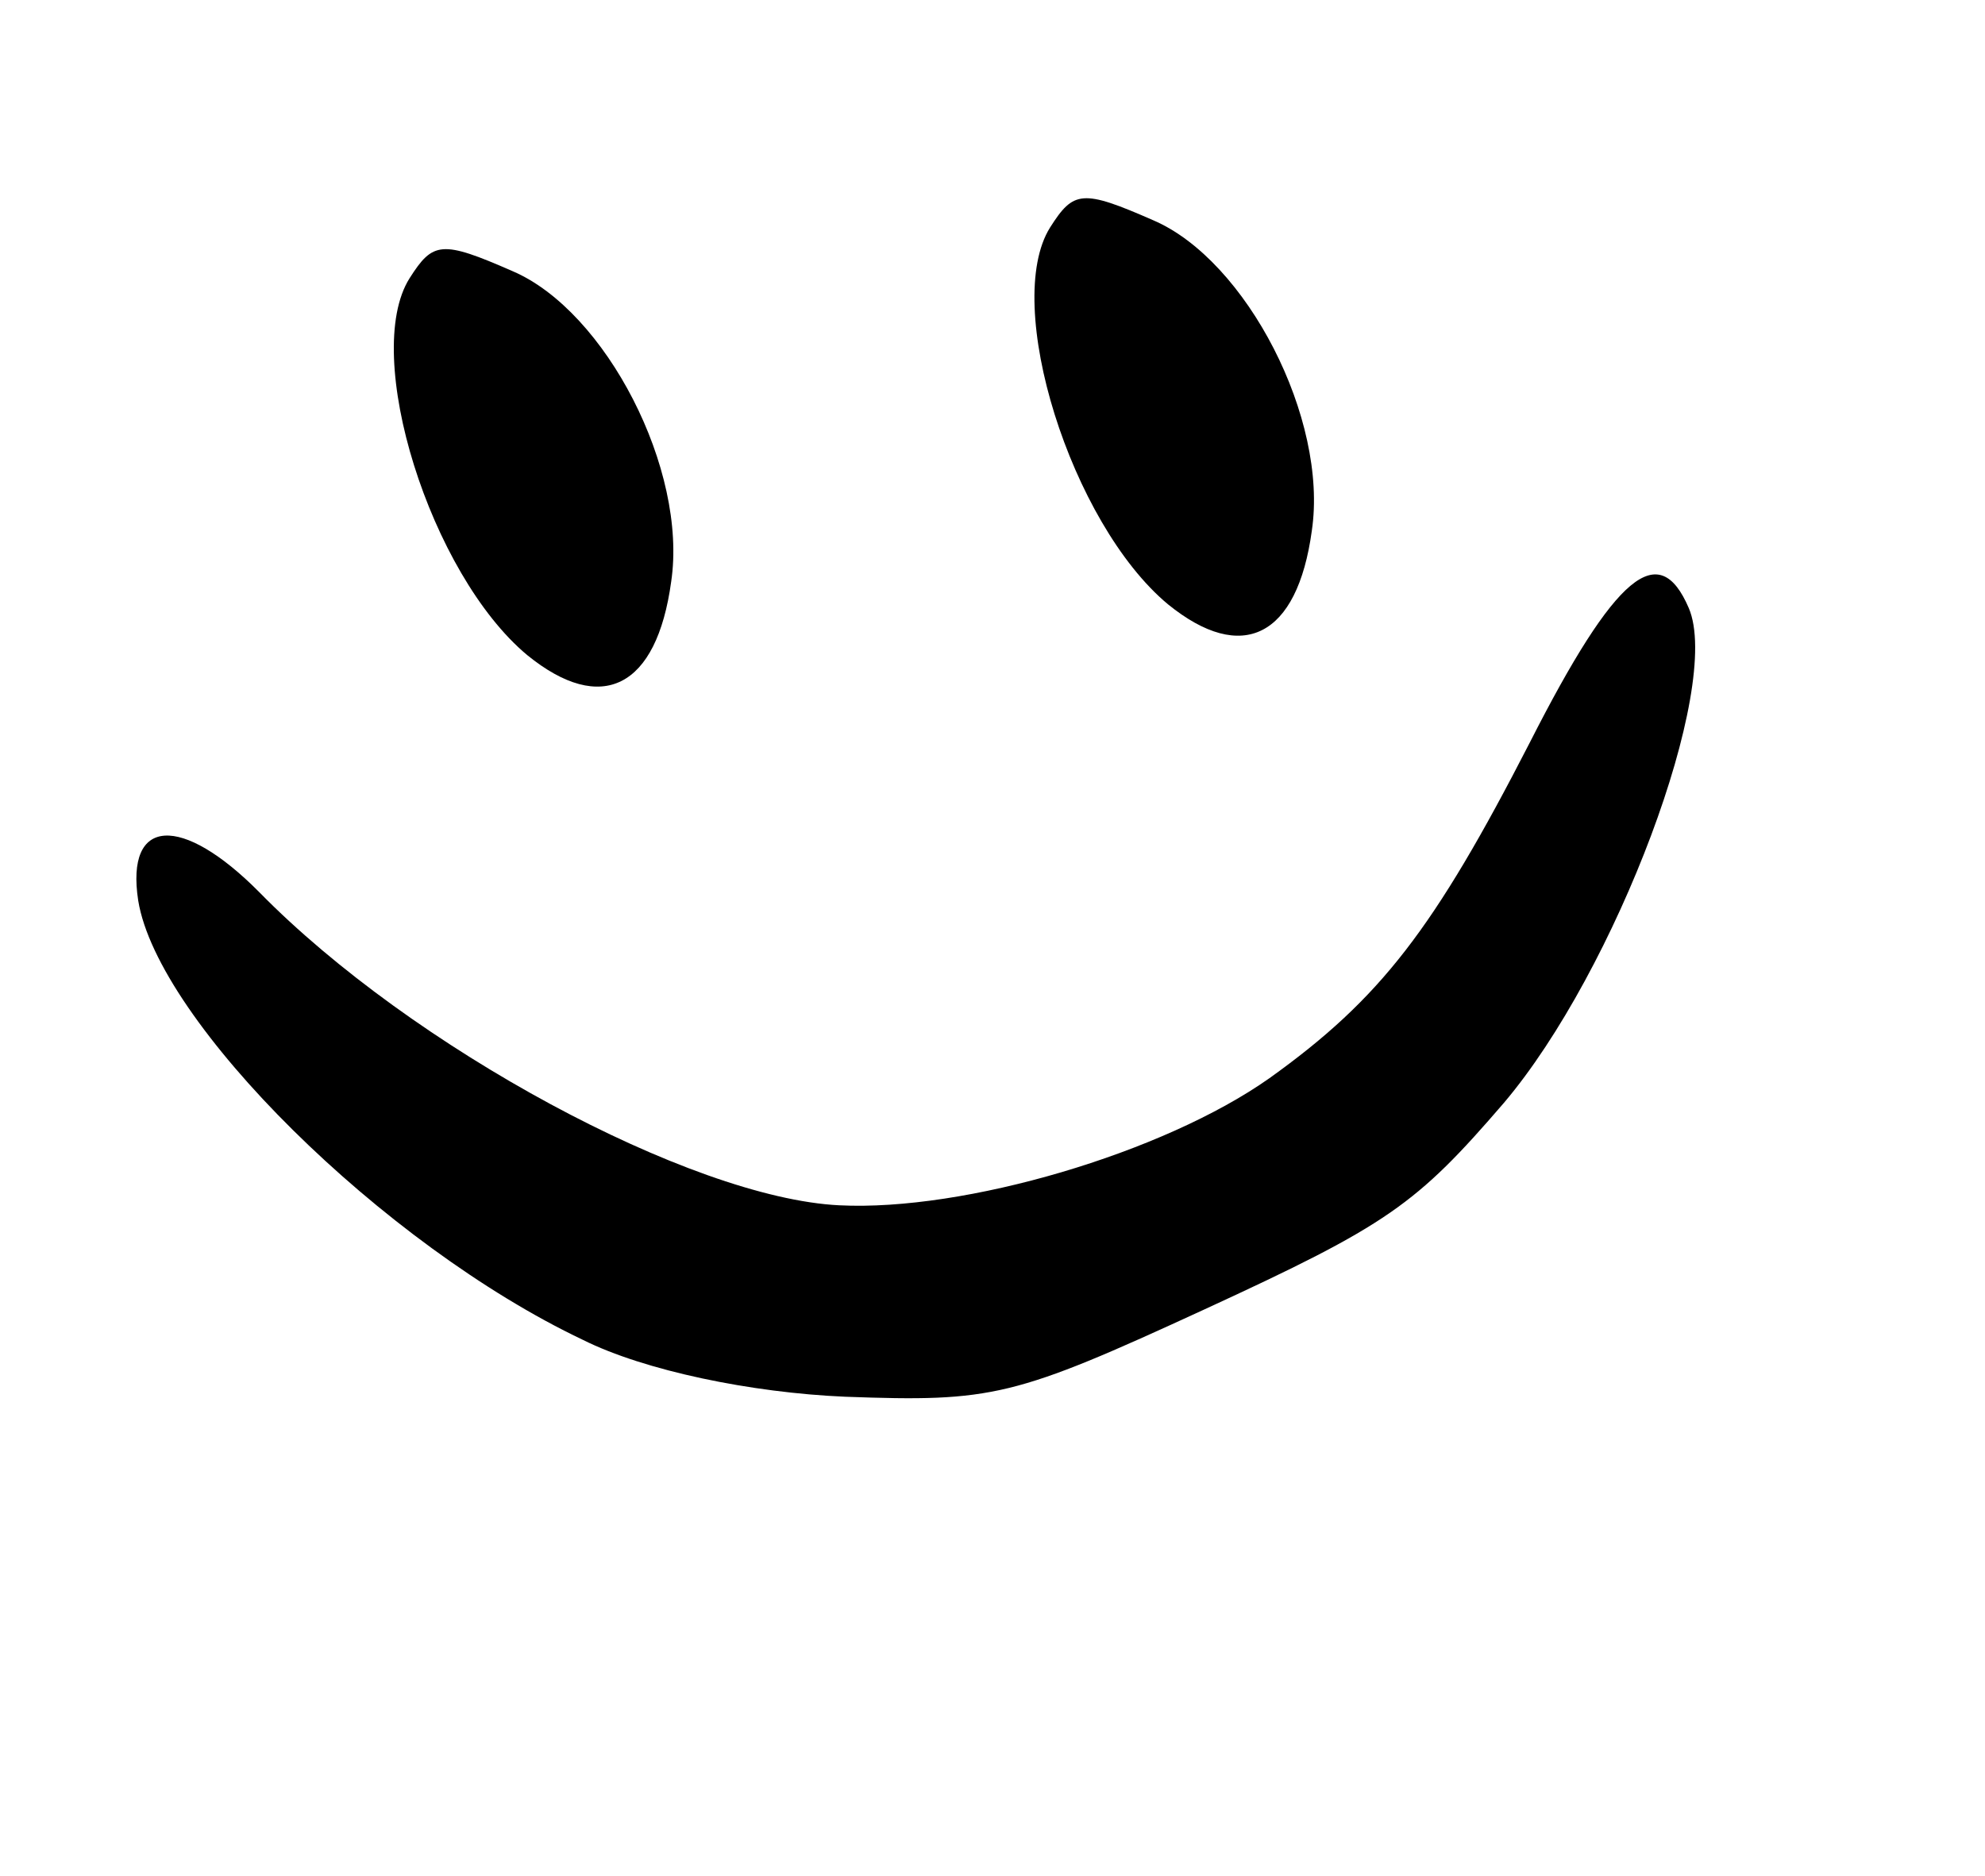
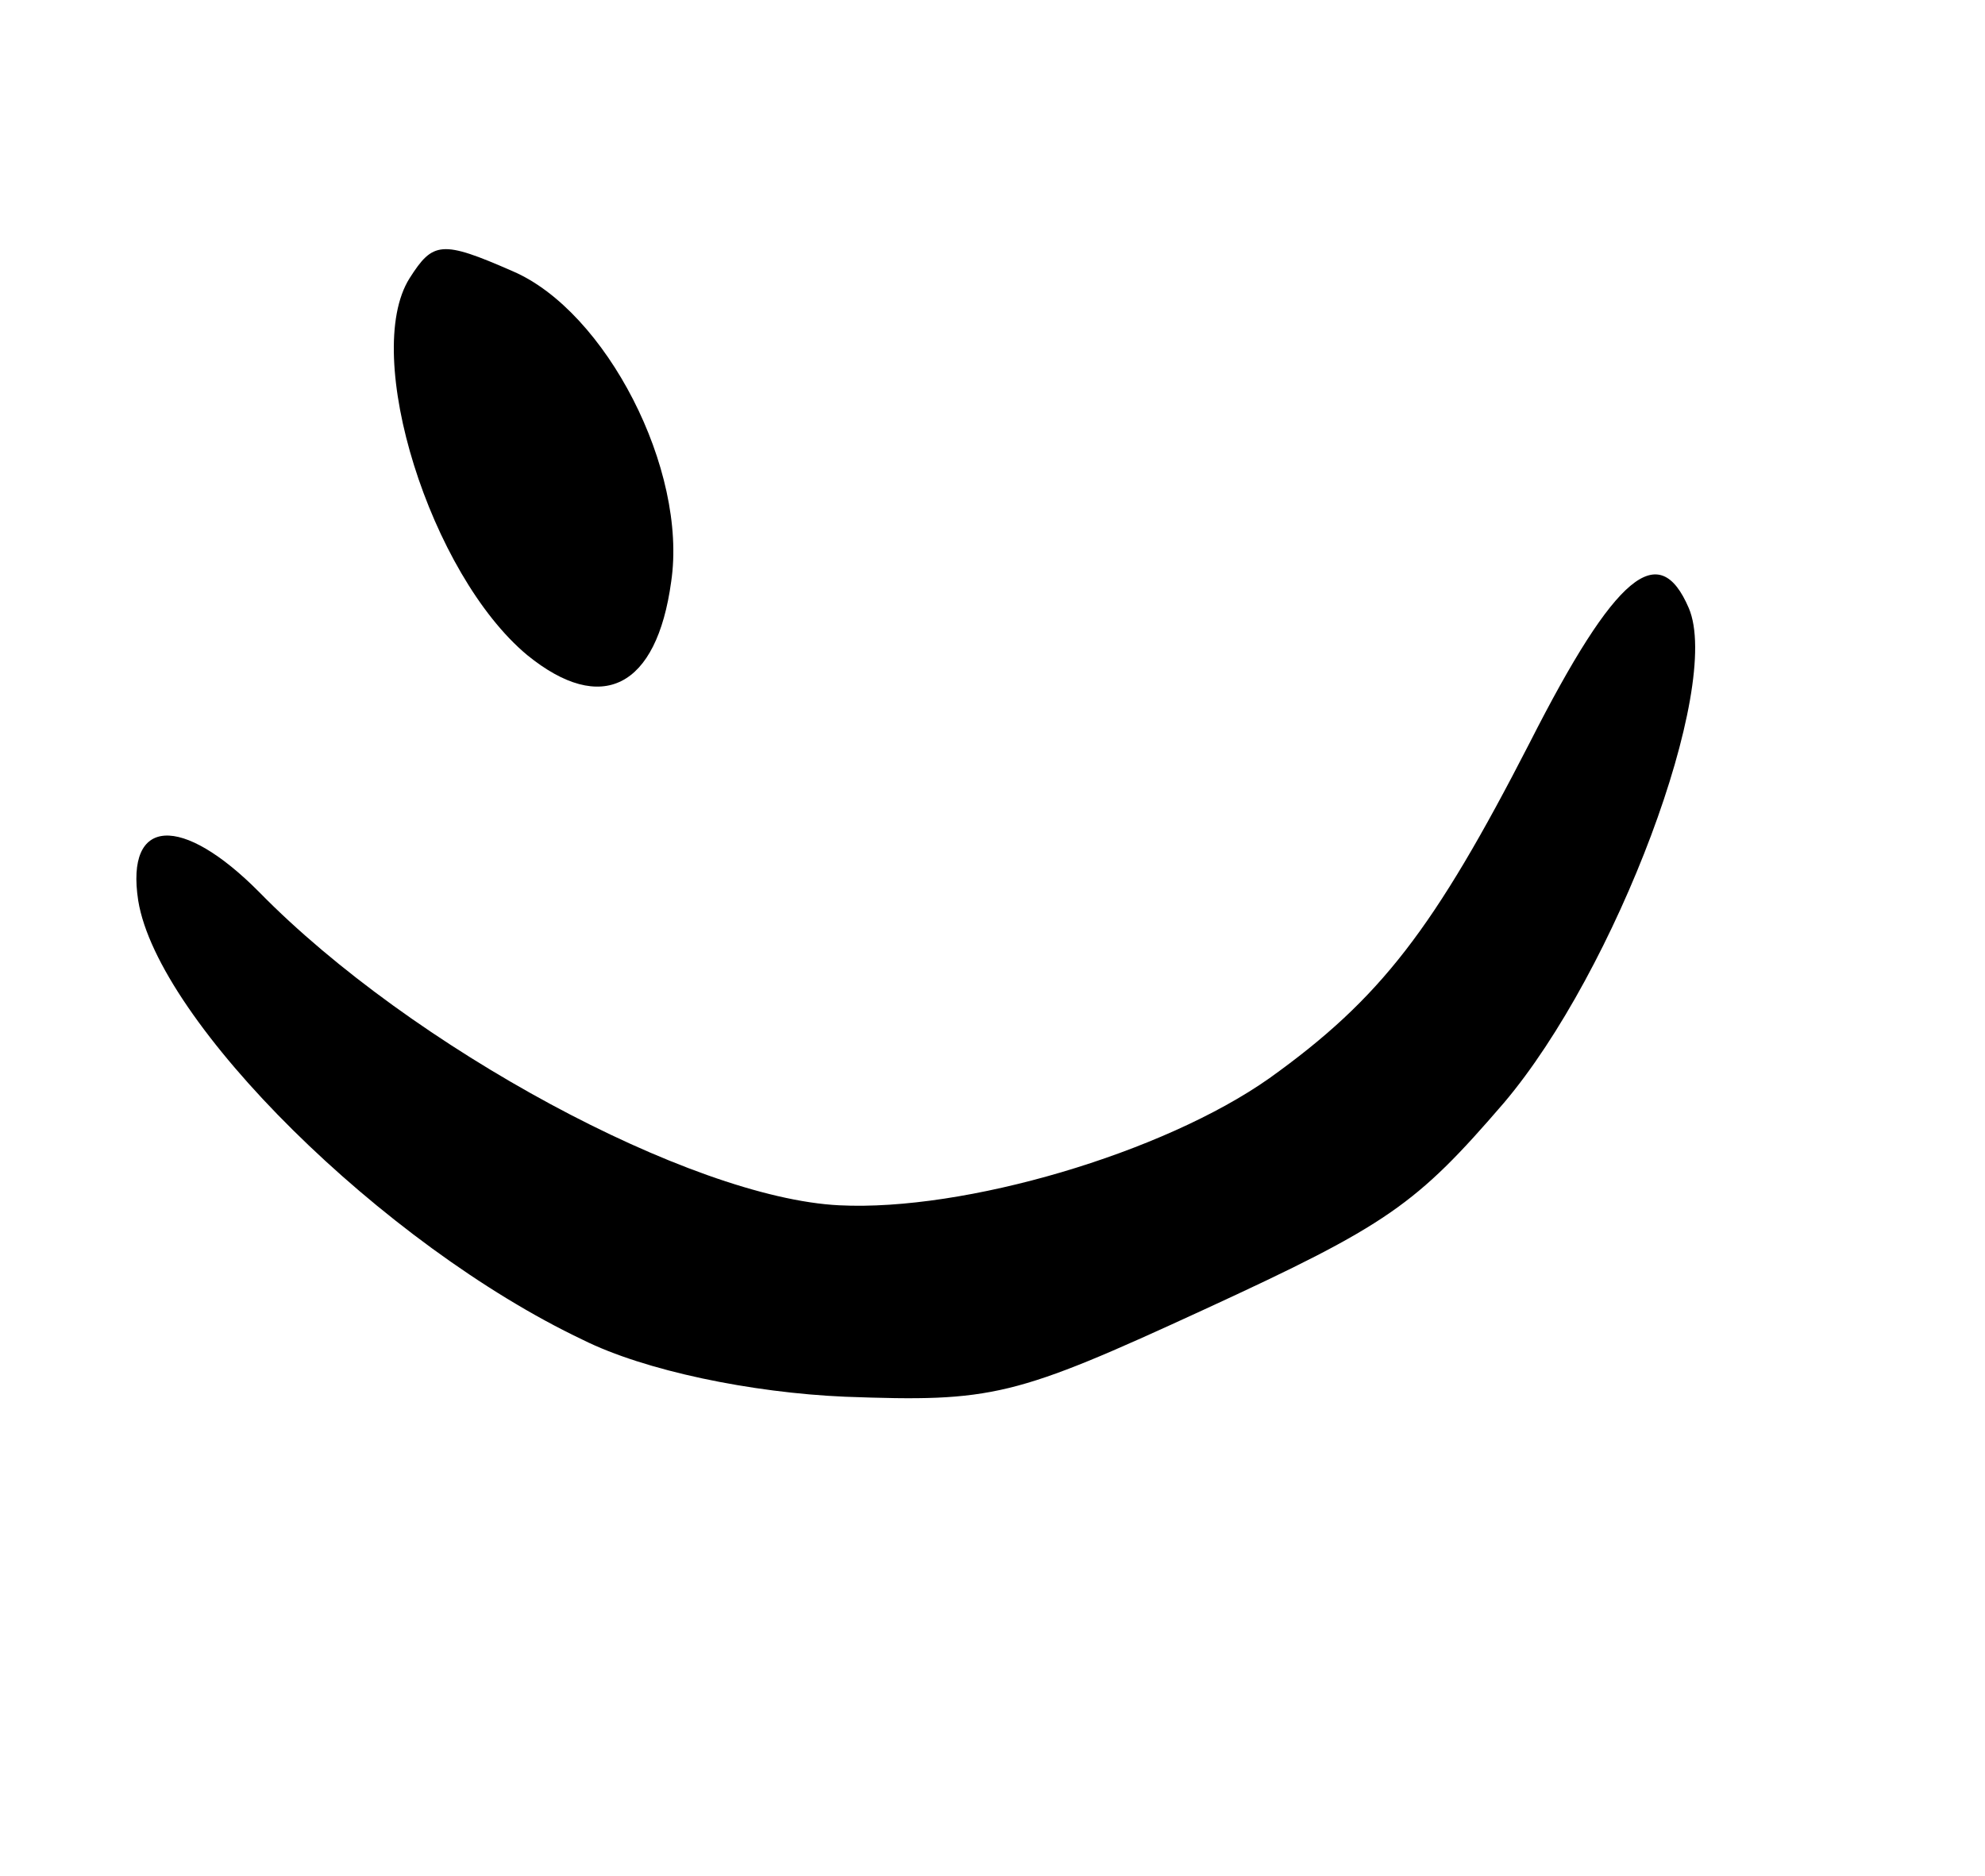
<svg xmlns="http://www.w3.org/2000/svg" width="73" height="69" viewBox="0 0 73 69" fill="none">
-   <path d="M38.618 8.366C36.854 11.182 39.381 19.25 42.949 22.223C45.685 24.446 47.71 23.427 48.243 19.523C48.856 15.409 45.841 9.569 42.41 8.101C39.795 6.953 39.48 7.011 38.618 8.366Z" fill="black" />
  <path d="M15.059 10.239C13.295 13.054 15.822 21.122 19.389 24.095C22.126 26.319 24.15 25.299 24.683 21.396C25.296 17.282 22.281 11.441 18.85 9.973C16.235 8.826 15.921 8.884 15.059 10.239Z" fill="black" />
  <path d="M5.083 33.124C5.806 37.581 14.082 45.788 21.438 49.281C23.706 50.413 27.62 51.224 31.08 51.372C36.513 51.57 37.284 51.389 44.303 48.156C51.038 45.054 52.079 44.314 55.309 40.562C59.424 35.706 63.354 25.273 62.106 22.364C61.014 19.819 59.429 21.072 56.253 27.324C52.737 34.169 50.777 36.727 46.685 39.656C42.775 42.415 35.461 44.564 30.861 44.331C25.396 44.061 15.122 38.516 9.536 32.815C6.691 29.945 4.607 30.034 5.083 33.124Z" fill="black" />
</svg>